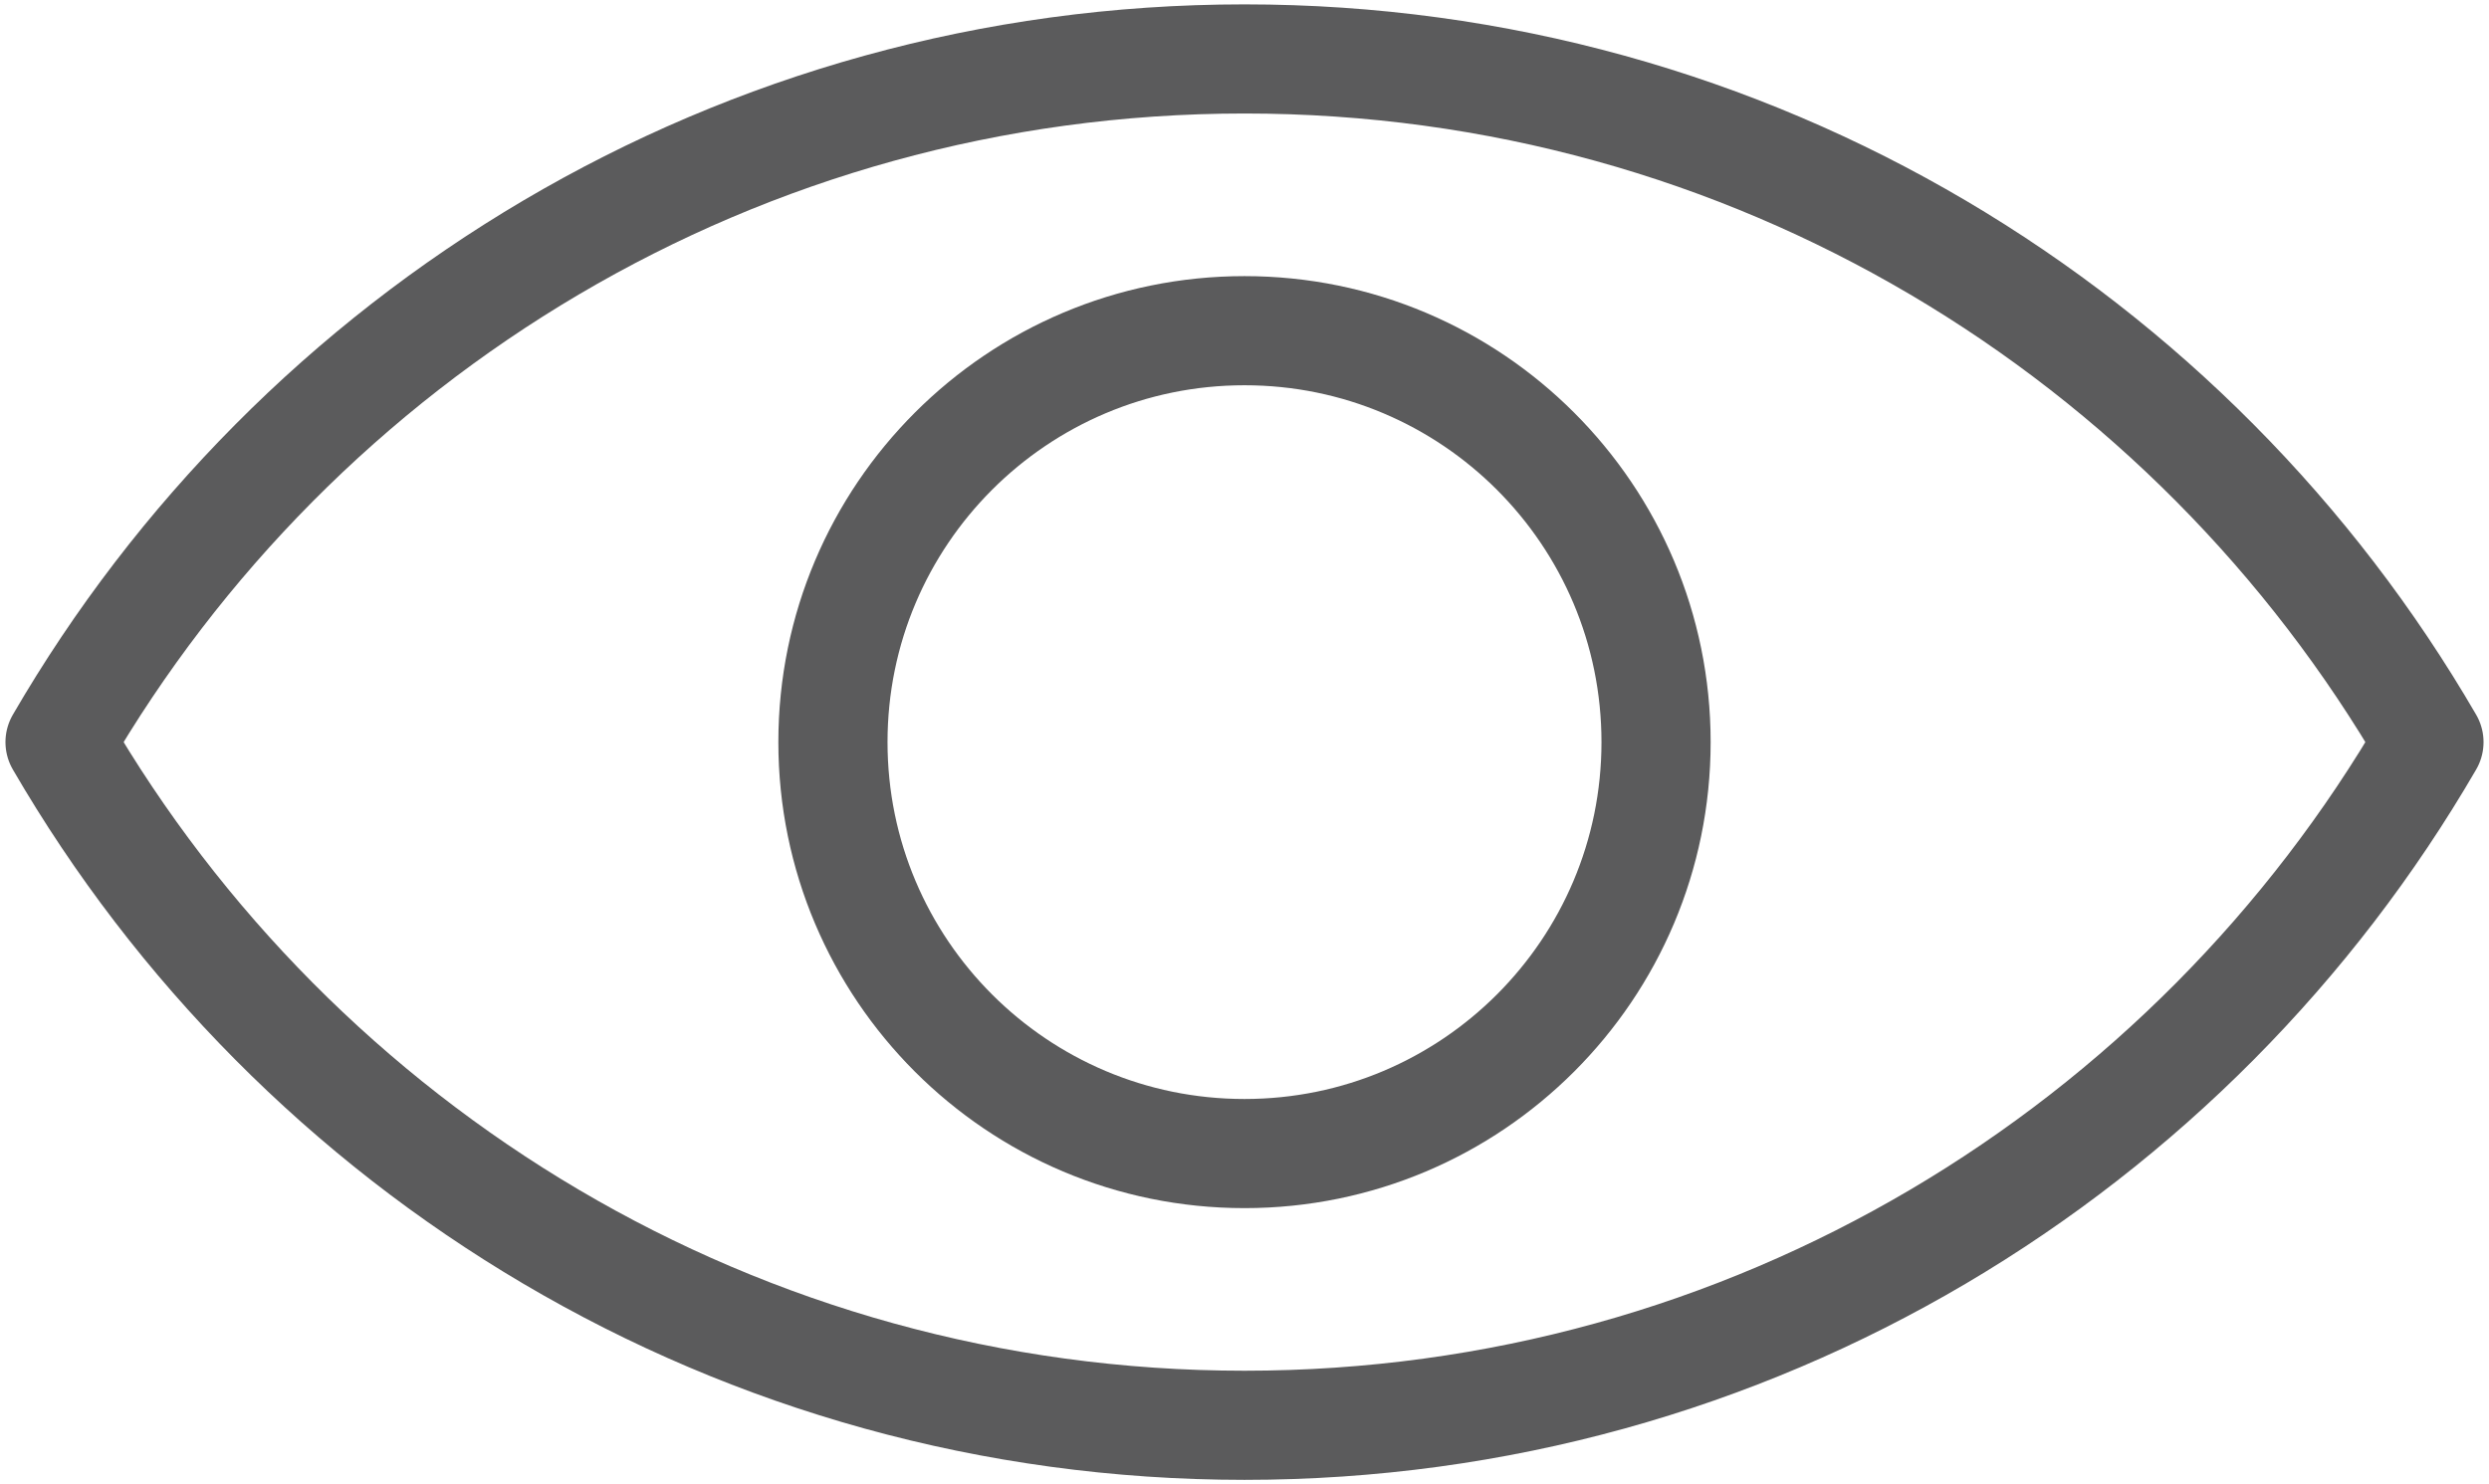
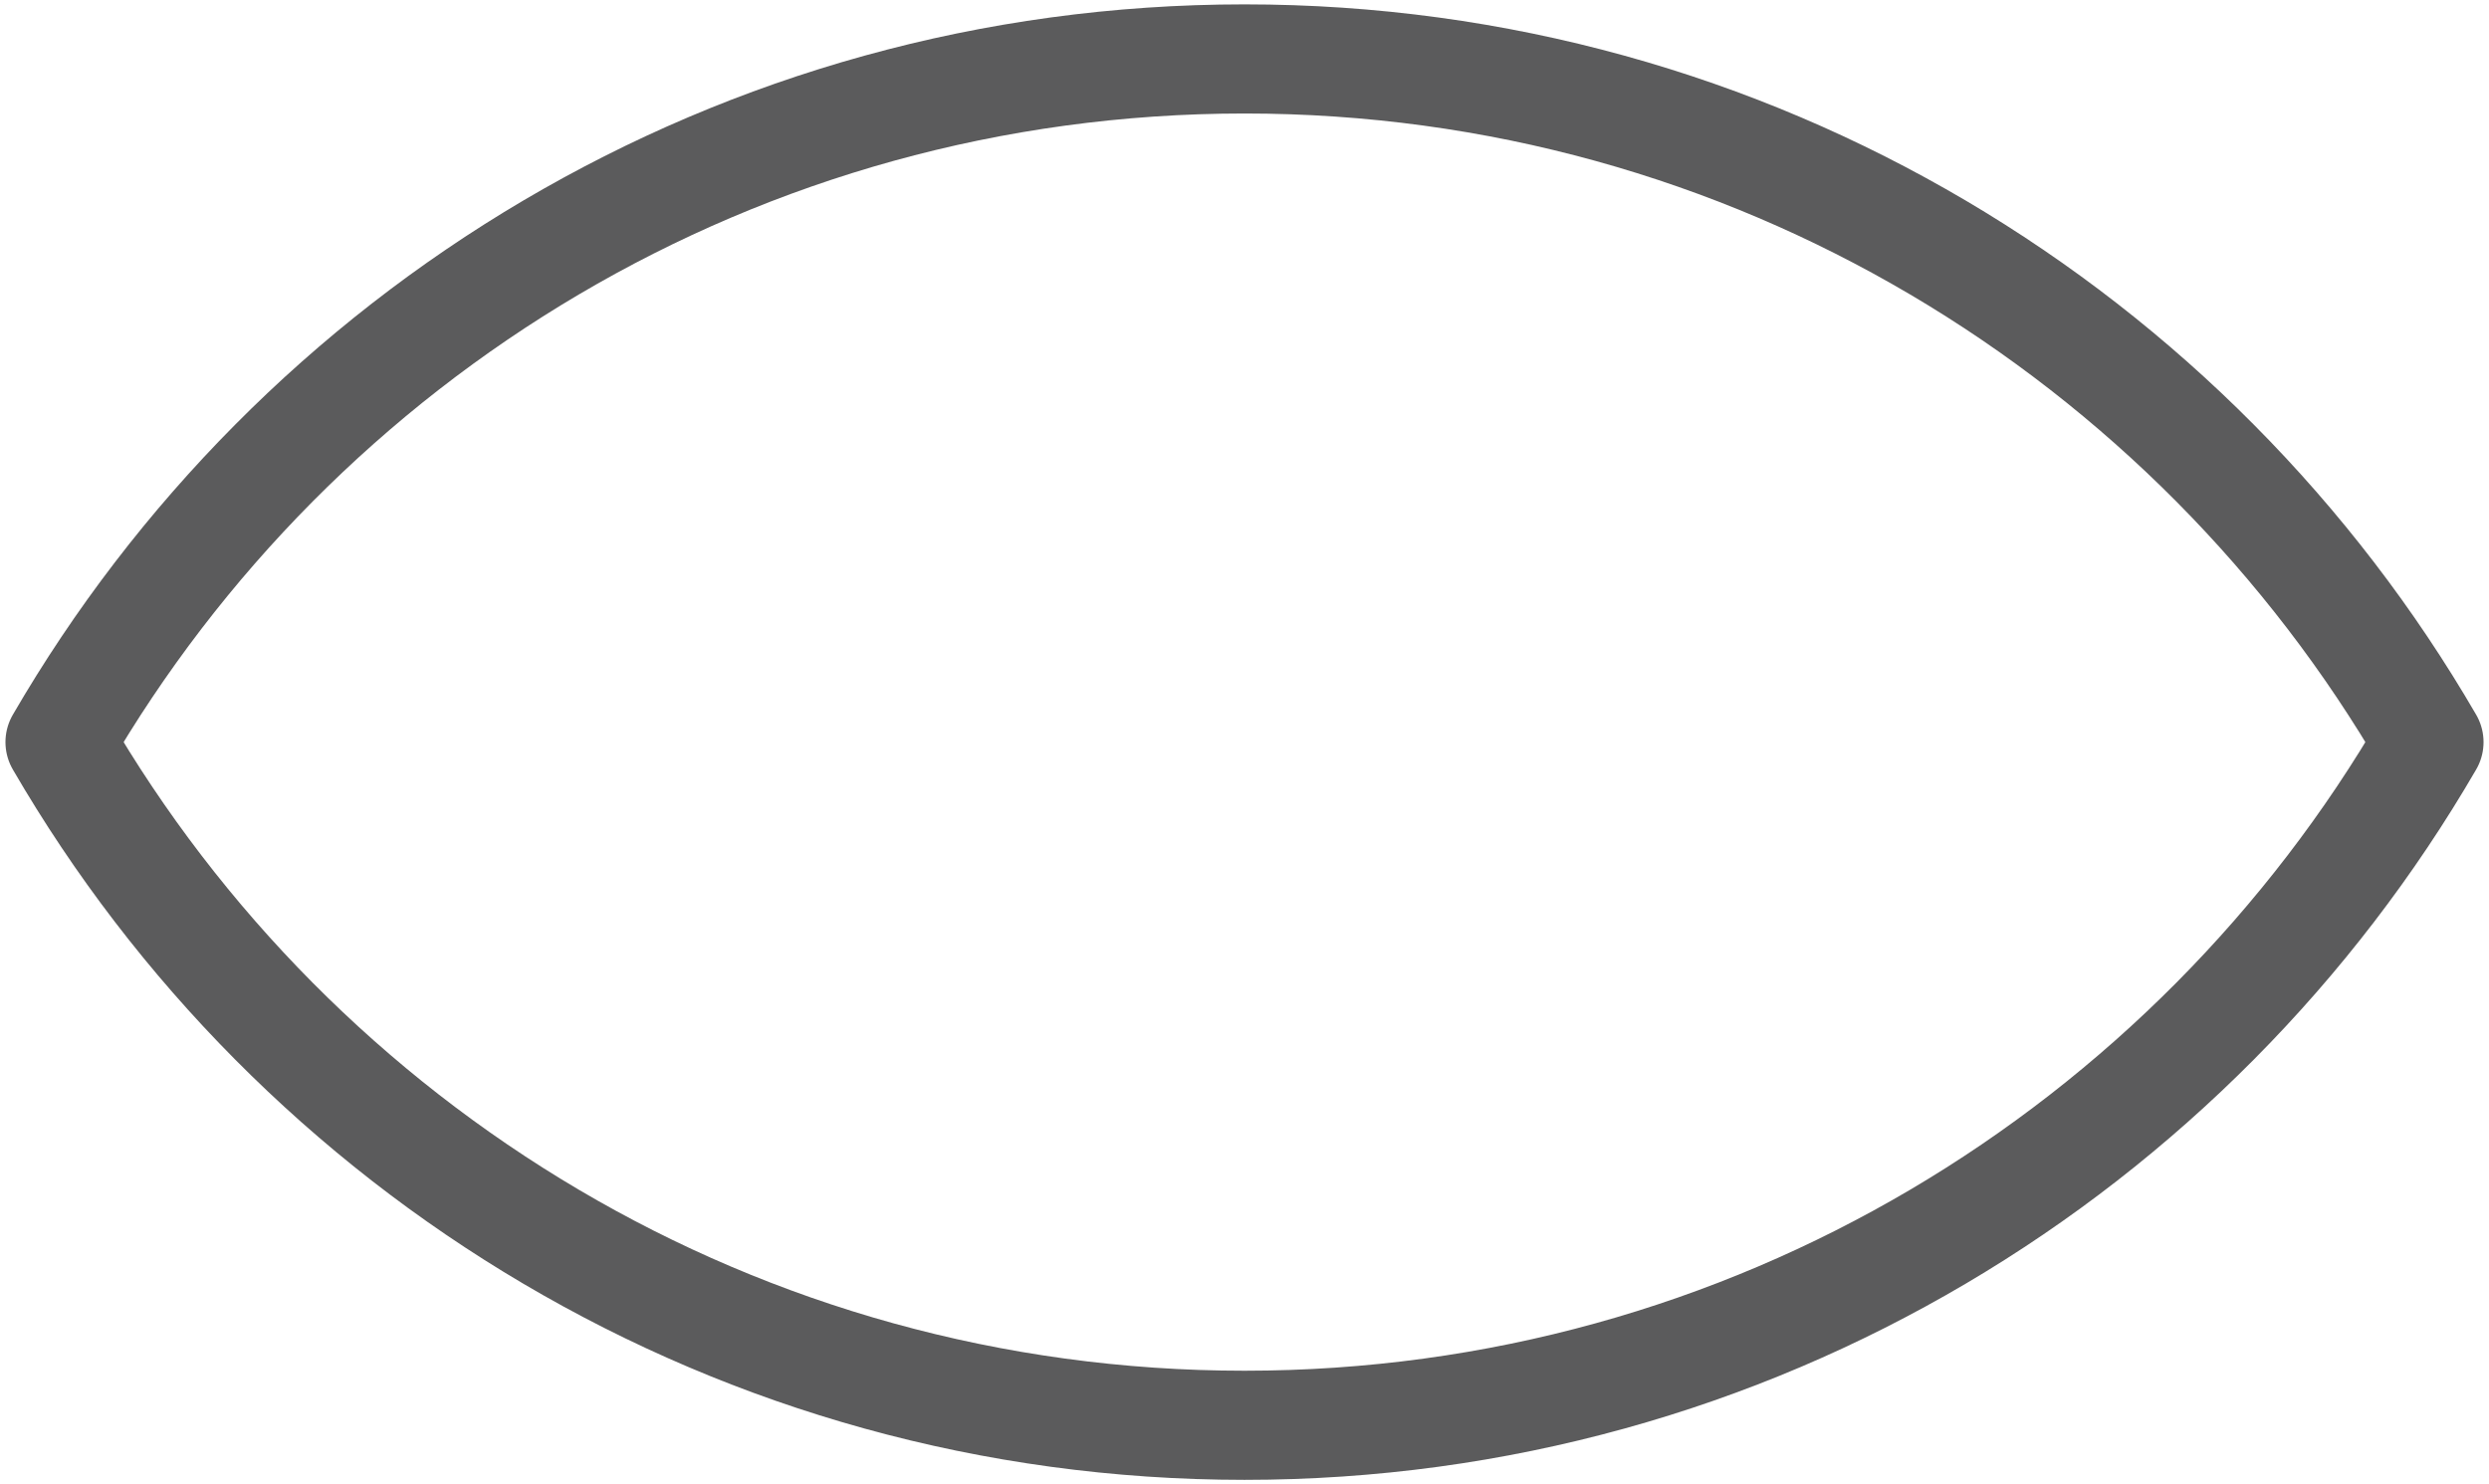
<svg xmlns="http://www.w3.org/2000/svg" fill="none" height="136" viewBox="0 0 228 136" width="228">
  <path d="M114 5.4C67.6 5.4 27.2 30.6 5.5 68C27.2 105.4 67.6 130.6 114 130.6C160.4 130.6 200.8 105.4 222.5 68C200.8 30.6 160.4 5.4 114 5.4Z" stroke="#5B5B5C" stroke-linecap="round" stroke-linejoin="round" stroke-miterlimit="10" stroke-width="10" />
-   <path d="M114 105.701C134.821 105.701 151.7 88.822 151.7 68.001C151.7 47.18 134.821 30.301 114 30.301C93.179 30.301 76.3 47.18 76.3 68.001C76.3 88.822 93.179 105.701 114 105.701Z" stroke="#5B5B5C" stroke-linecap="round" stroke-linejoin="round" stroke-miterlimit="10" stroke-width="10" />
</svg>